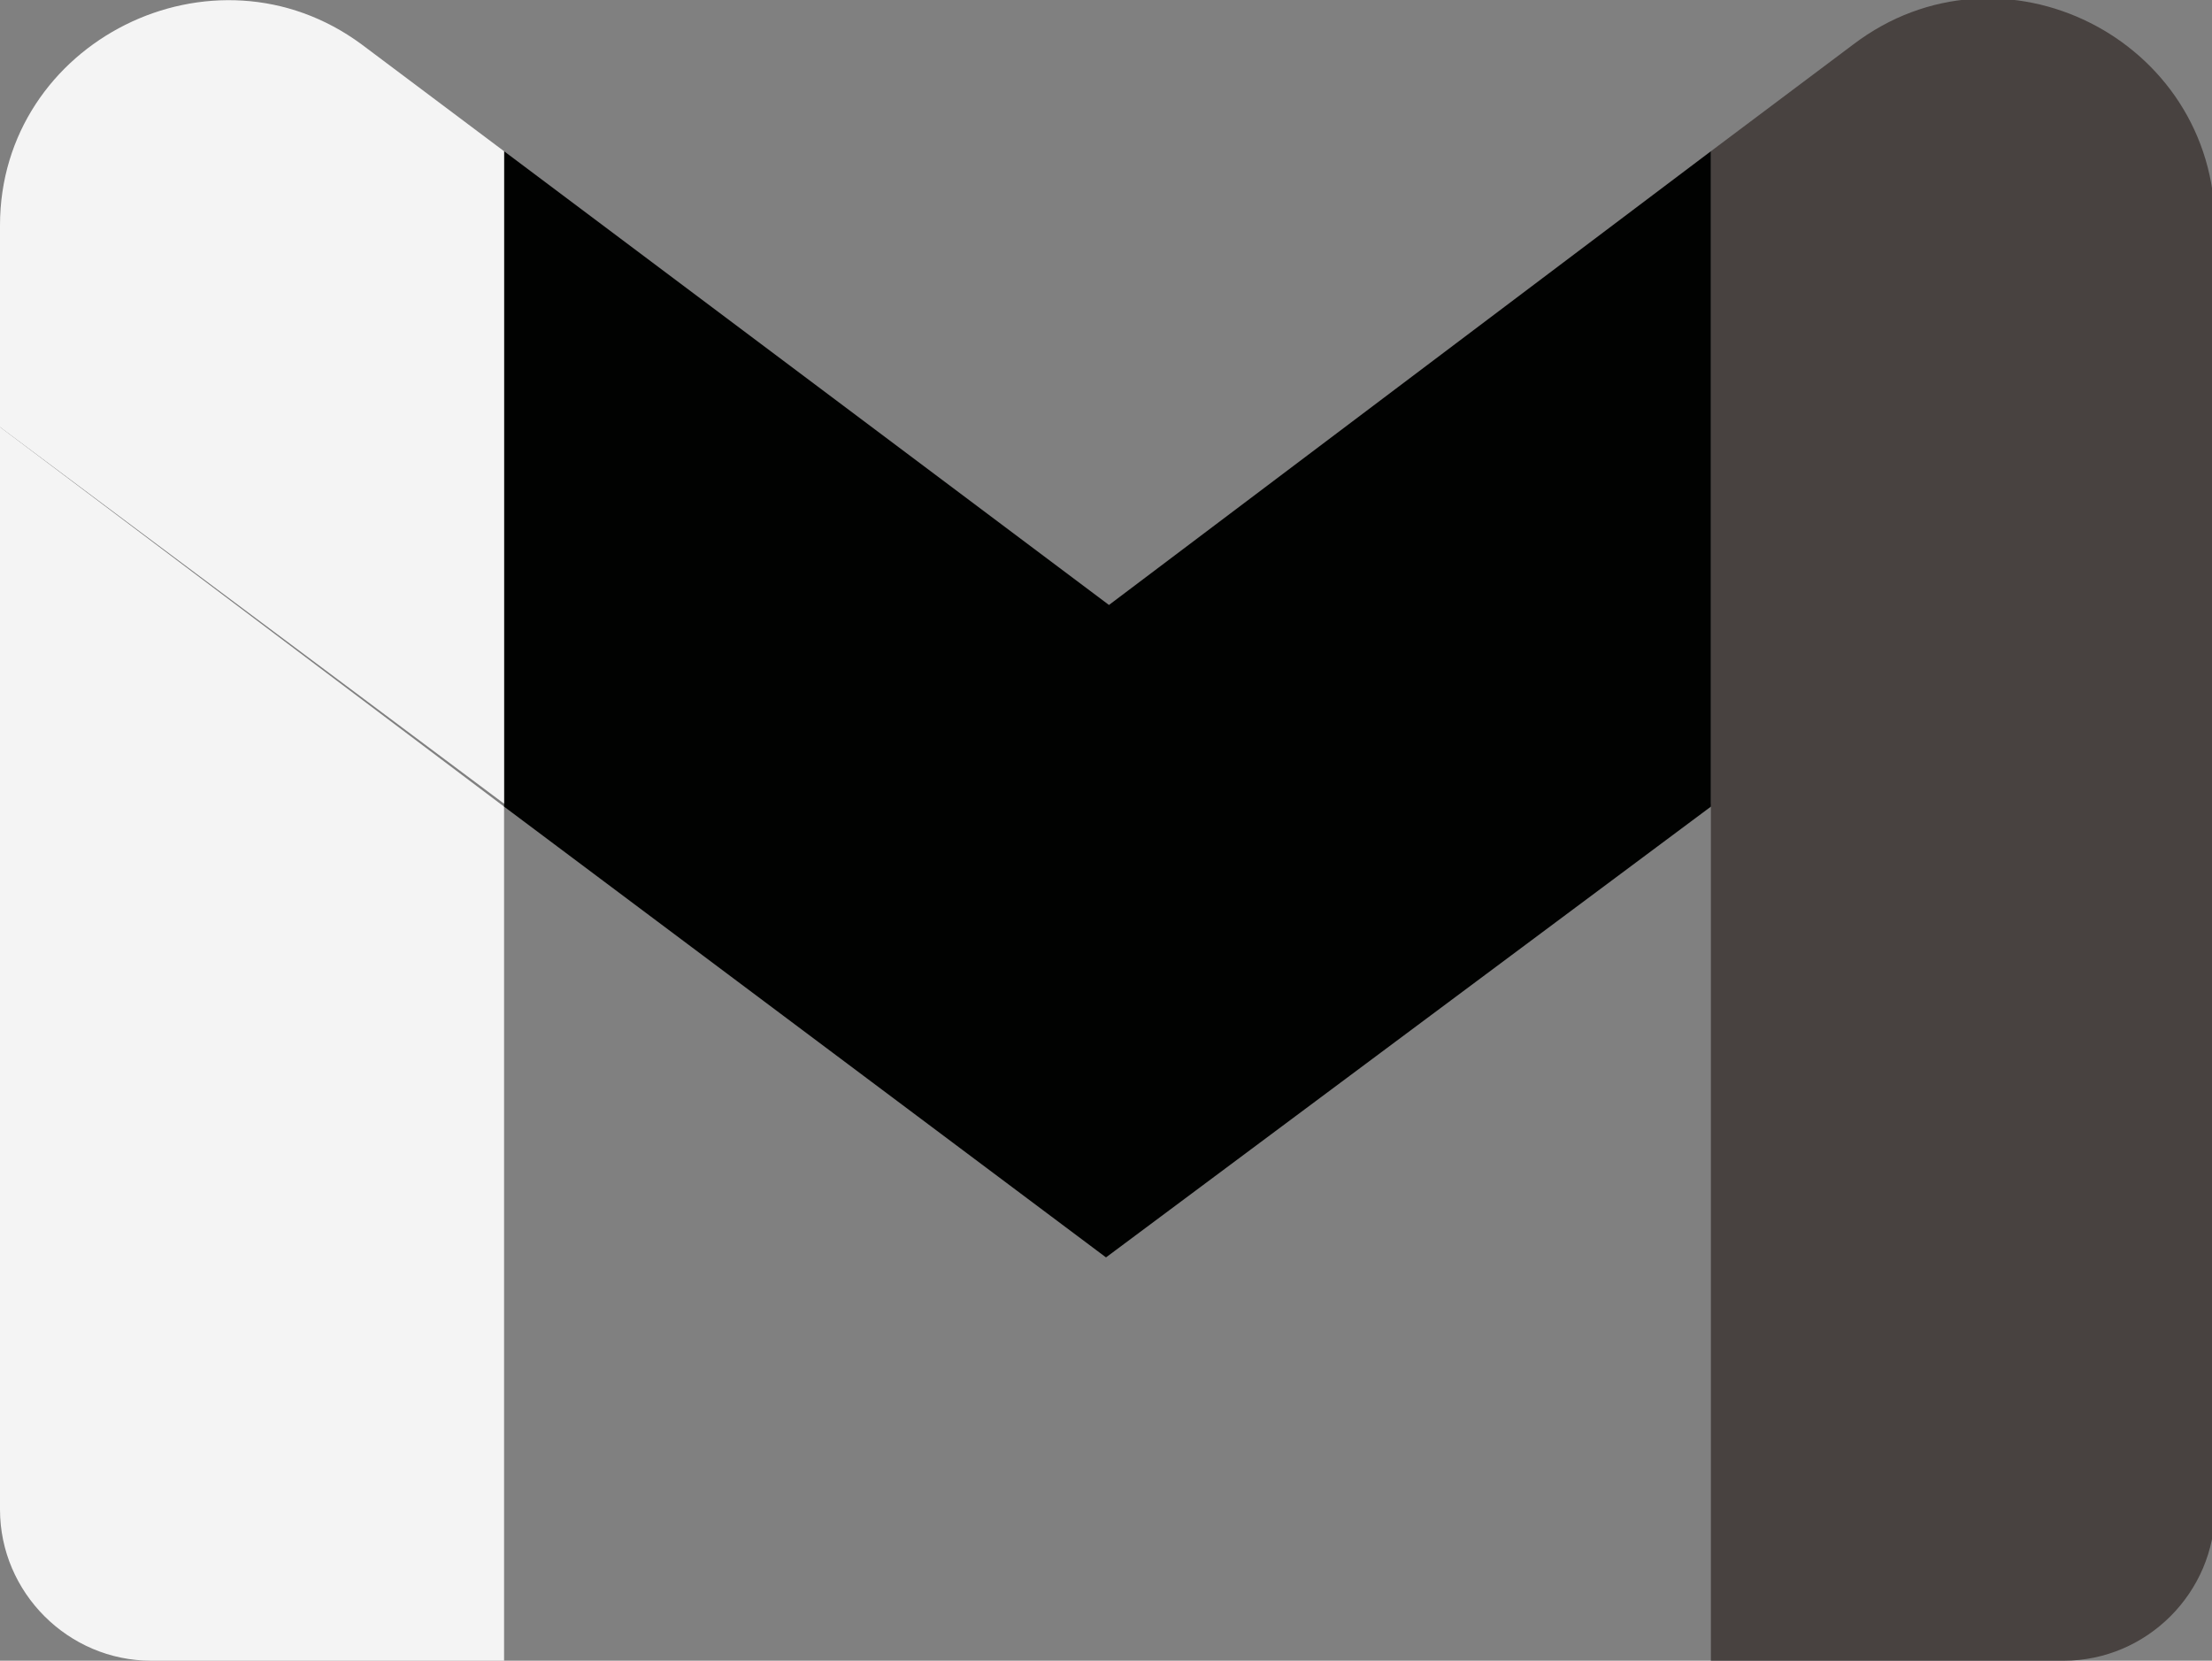
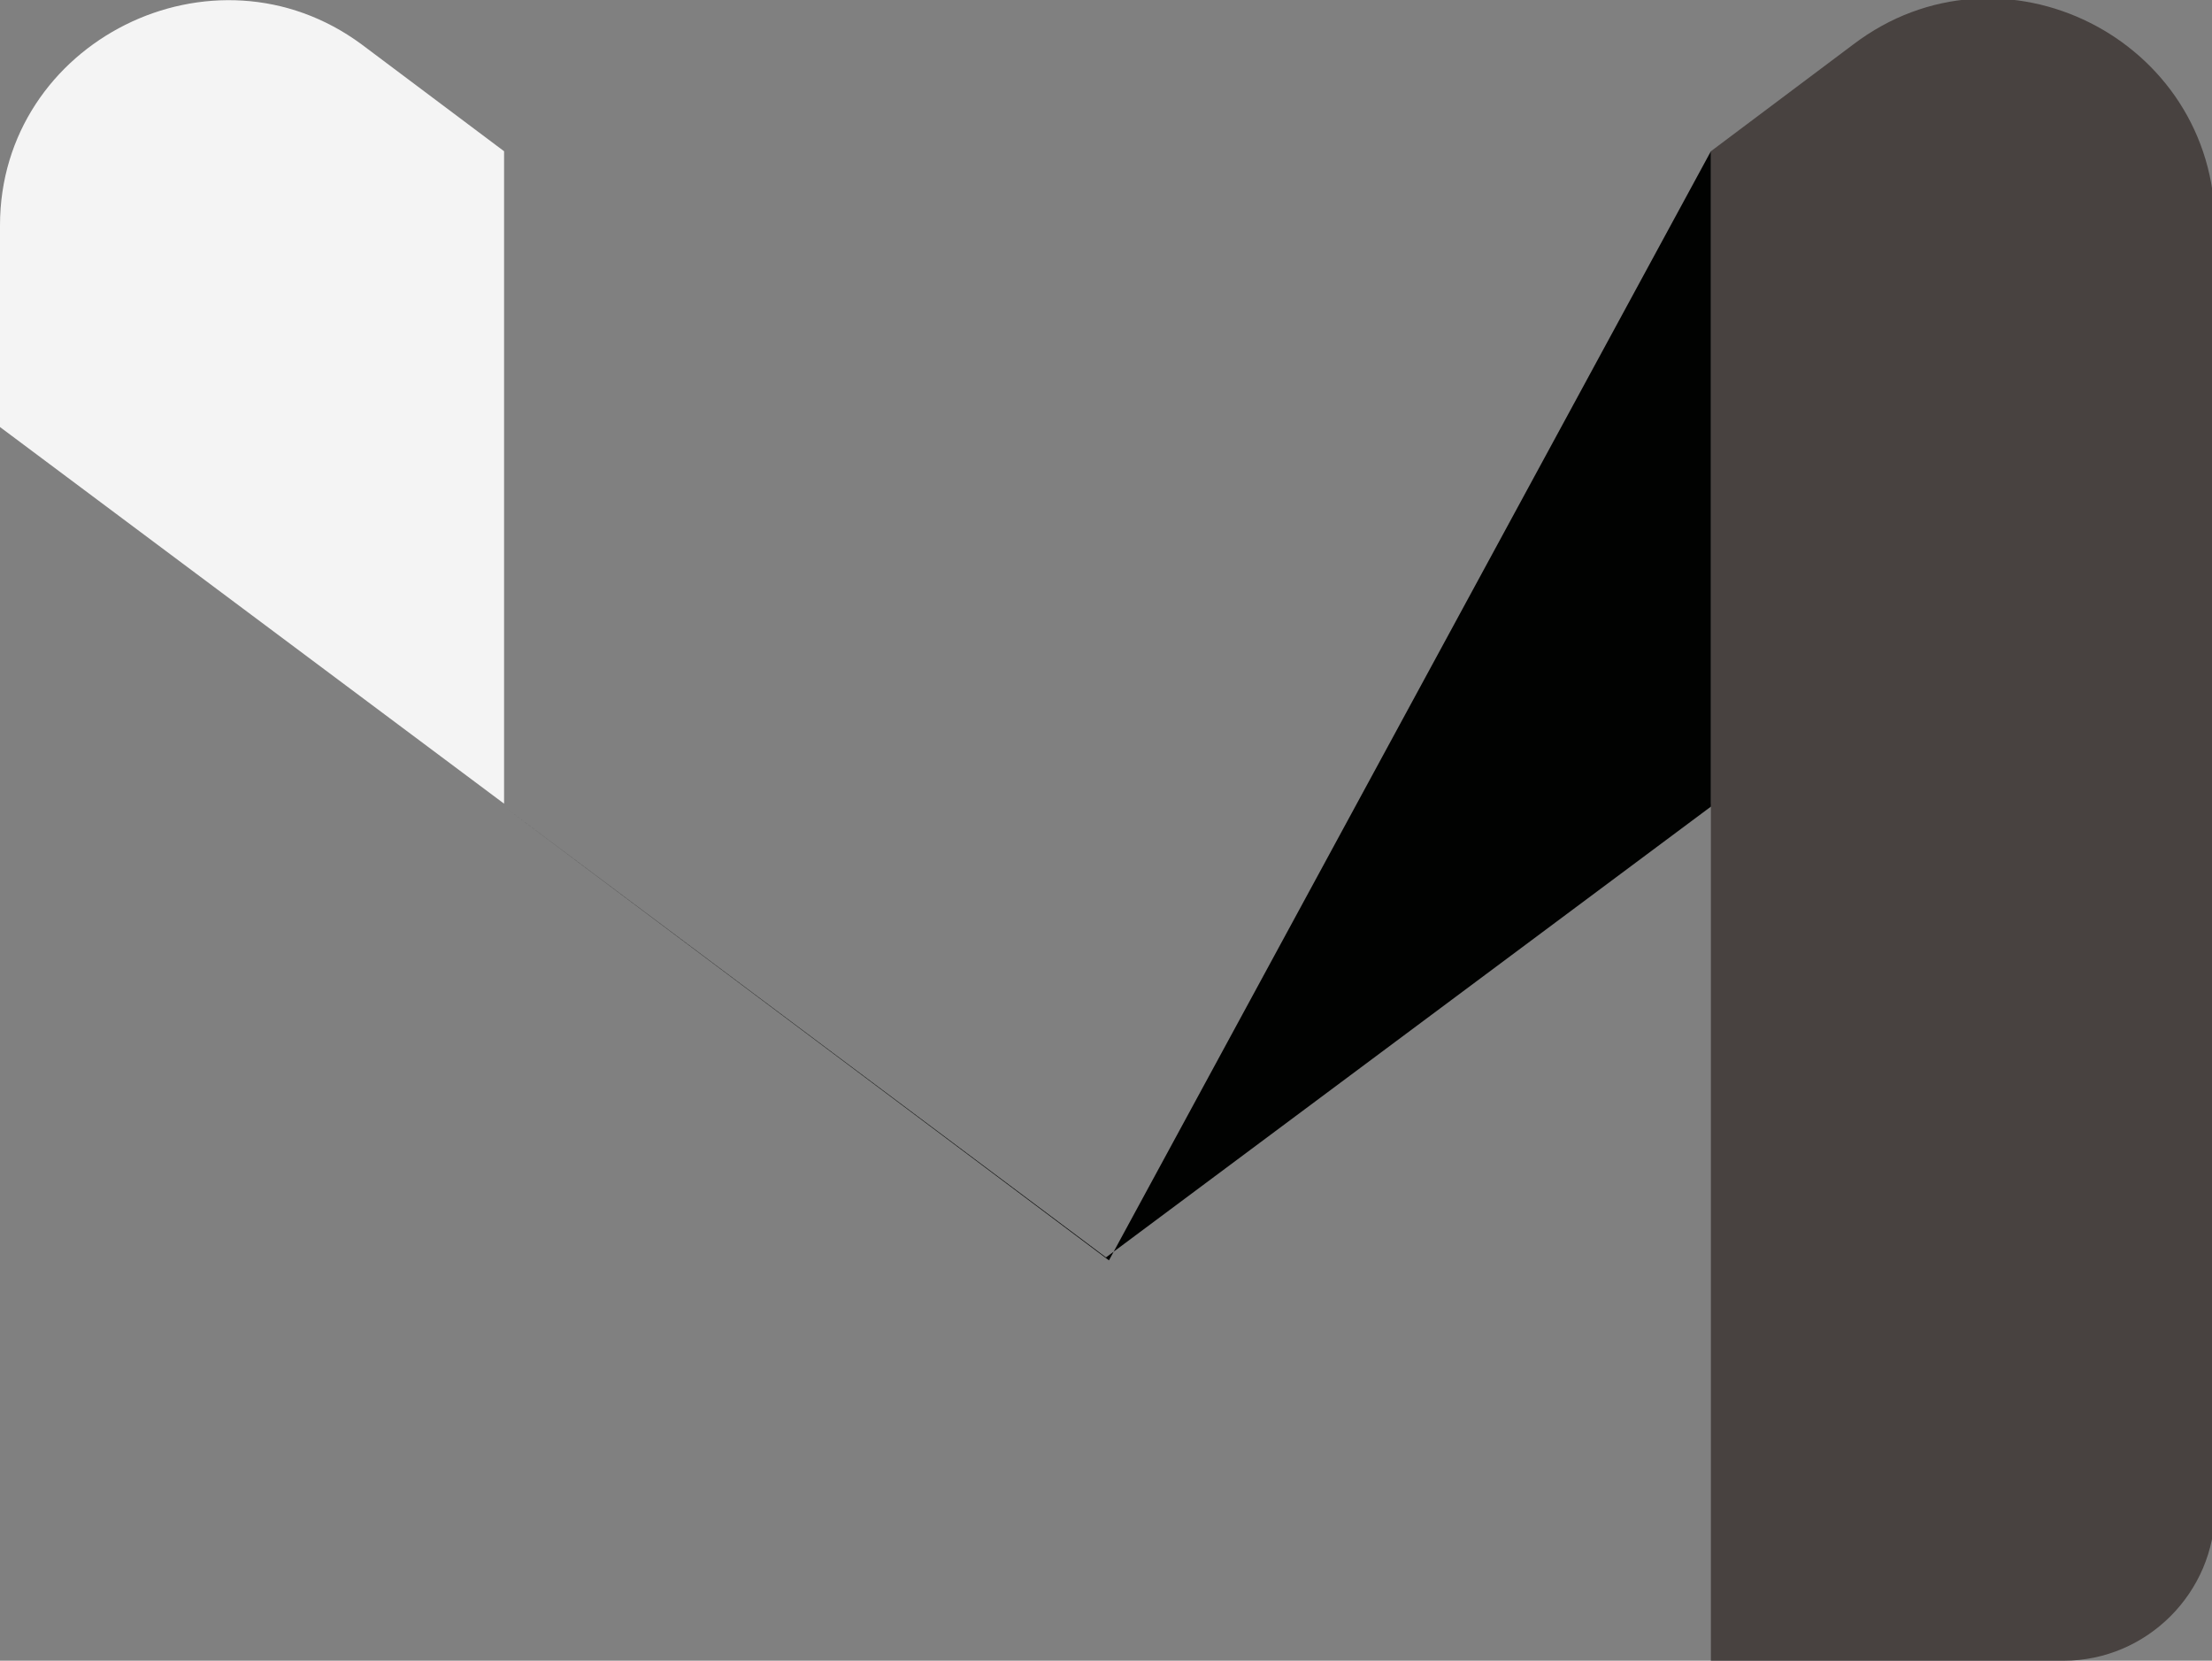
<svg xmlns="http://www.w3.org/2000/svg" fill="#000000" viewBox="0 0 74.6 56">
  <rect x="0" y="0" width="74.6" height="56" fill="#808080" stroke="none" />
  <g>
    <g>
-       <path d="M5.1,56H17V27.2L0,14.4v36.5C0,53.7,2.3,56,5.1,56" fill="#f4f4f4" />
      <path d="M57.7,56h11.9c2.8,0,5.1-2.3,5.1-5.1V14.4l-17,12.7" fill="#484240" />
      <path d="M57.7,5.1v22.1l17-12.7V7.6c0-6.3-7.2-9.9-12.2-6.1" fill="#484240" />
-       <path d="M17,27.2V5.1l20.4,15.3L57.7,5.1v22.1L37.3,42.4" fill="#010201" />
+       <path d="M17,27.2l20.4,15.3L57.7,5.1v22.1L37.3,42.4" fill="#010201" />
      <path d="M0,7.6v6.8l17,12.7V5.1l-4.8-3.6C7.2-2.2,0,1.4,0,7.6" fill="#f4f4f4" />
    </g>
  </g>
</svg>